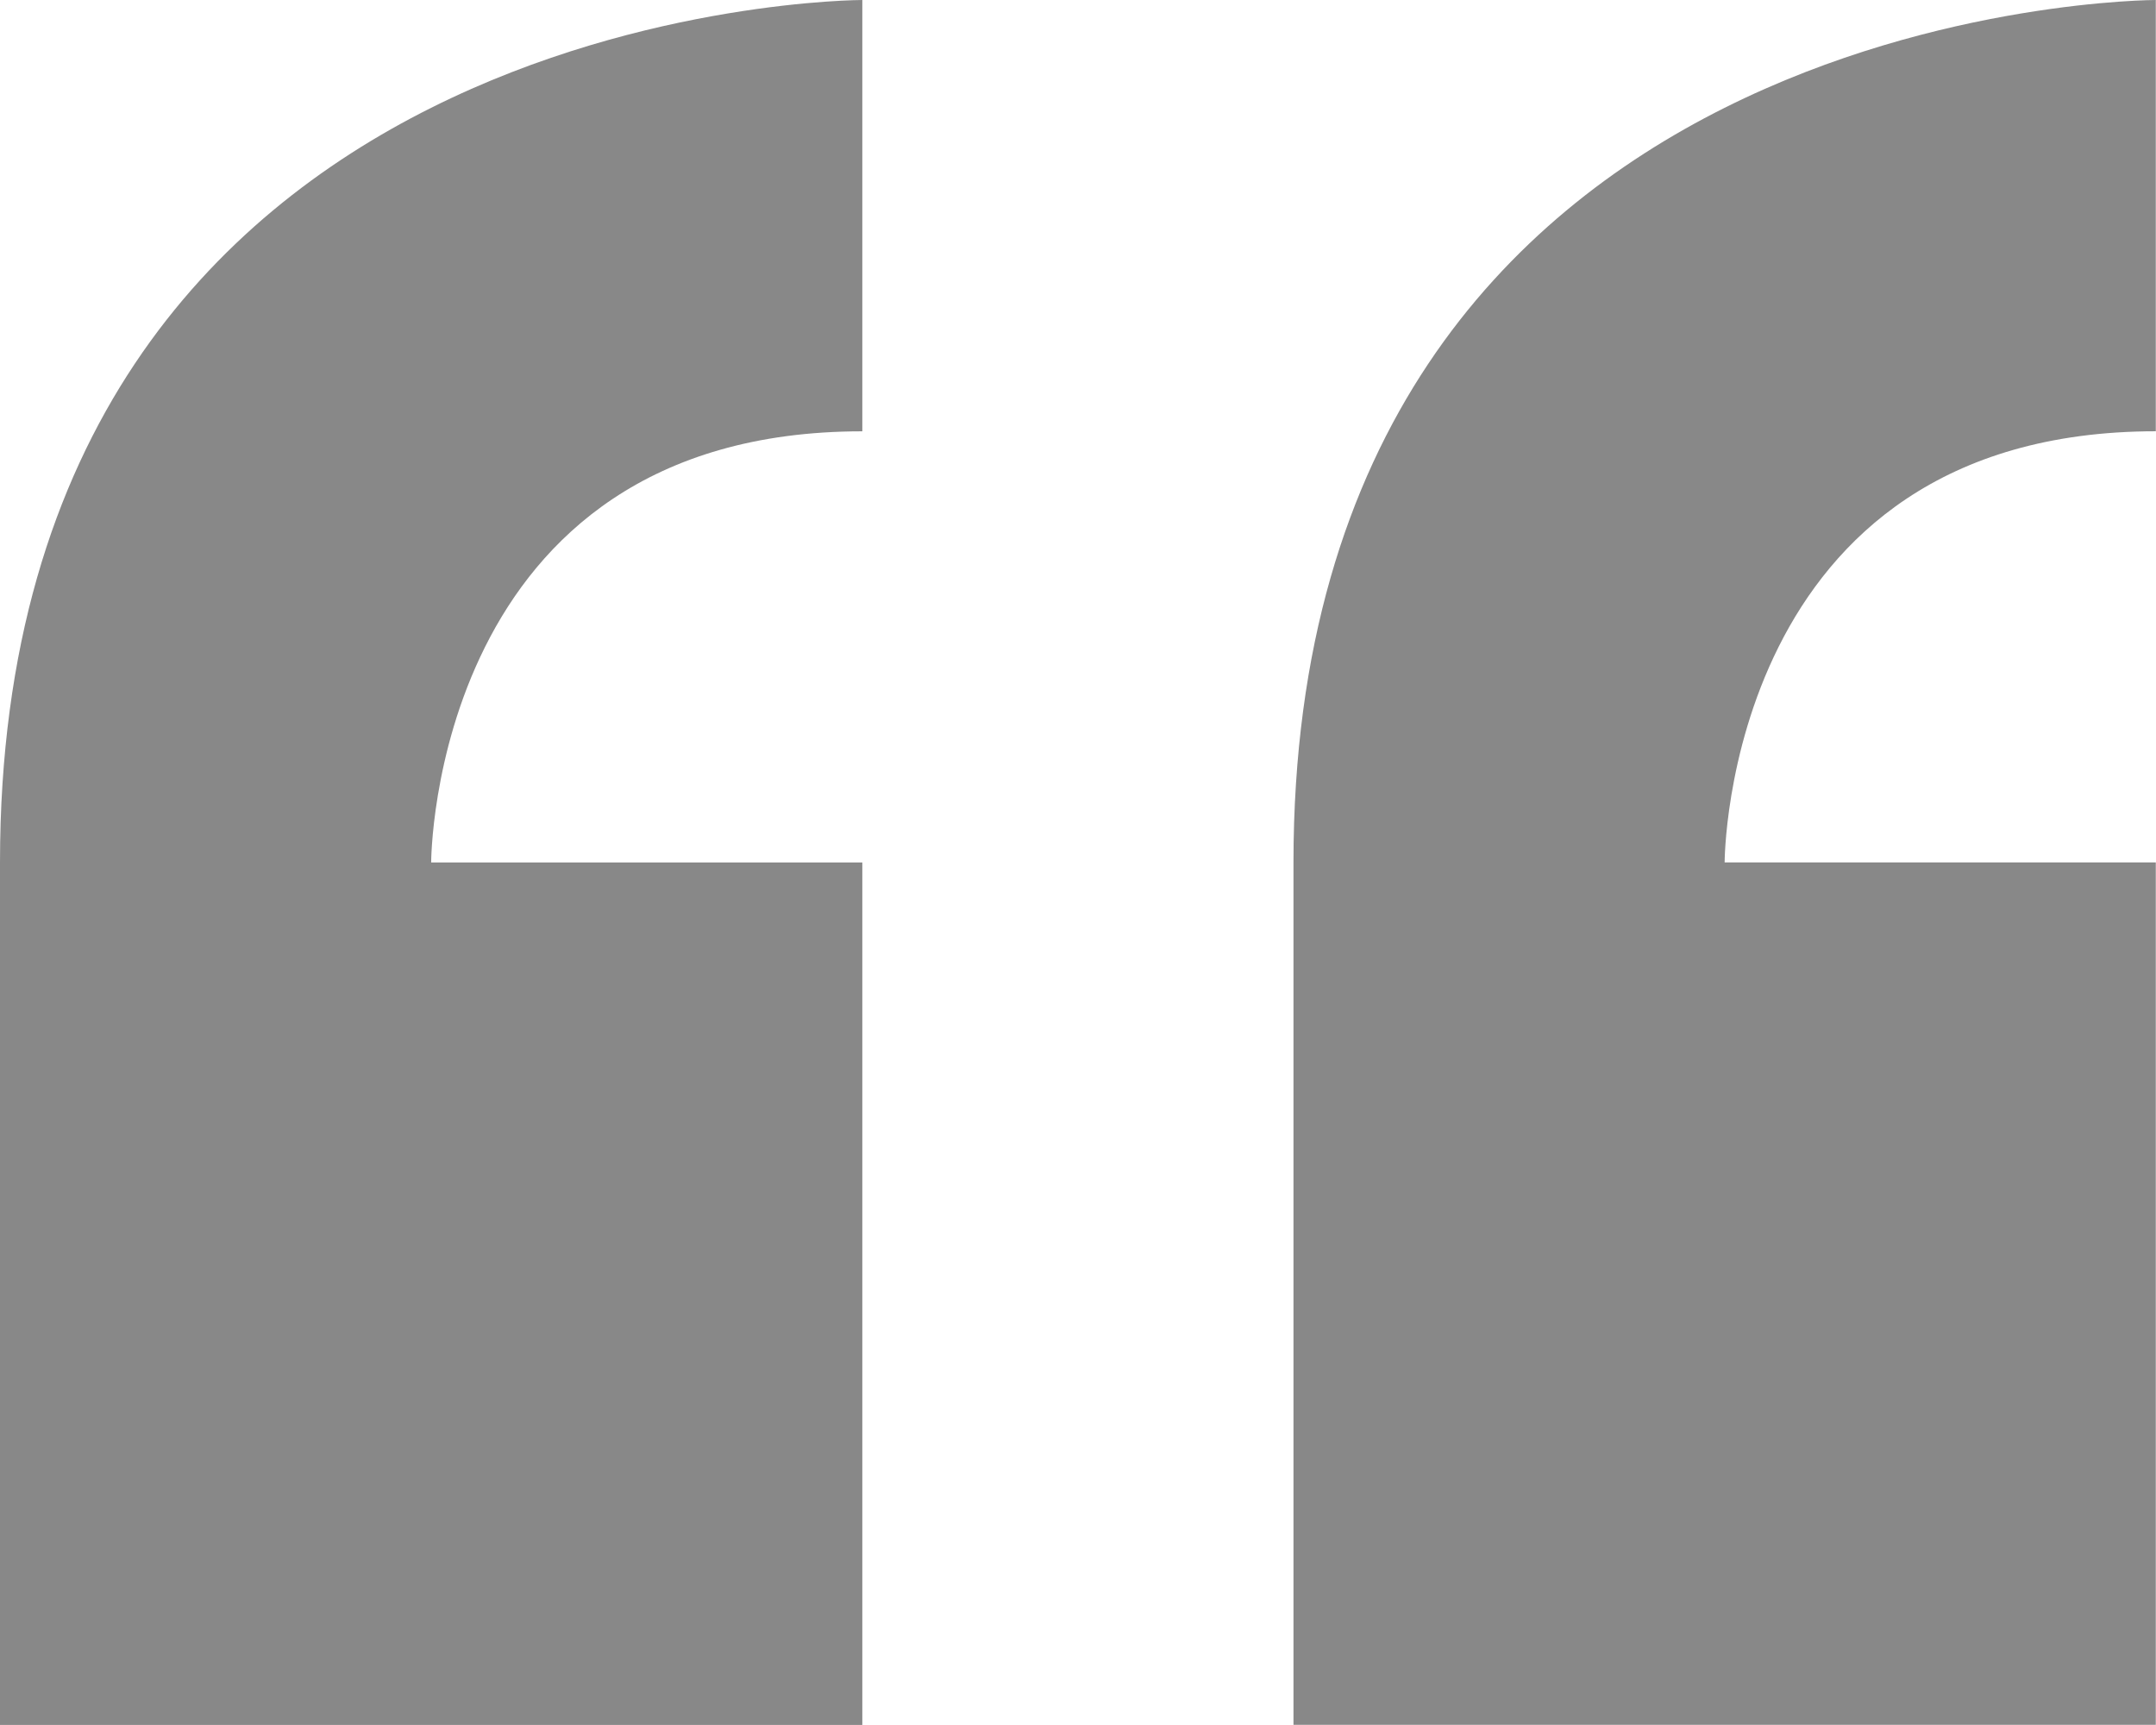
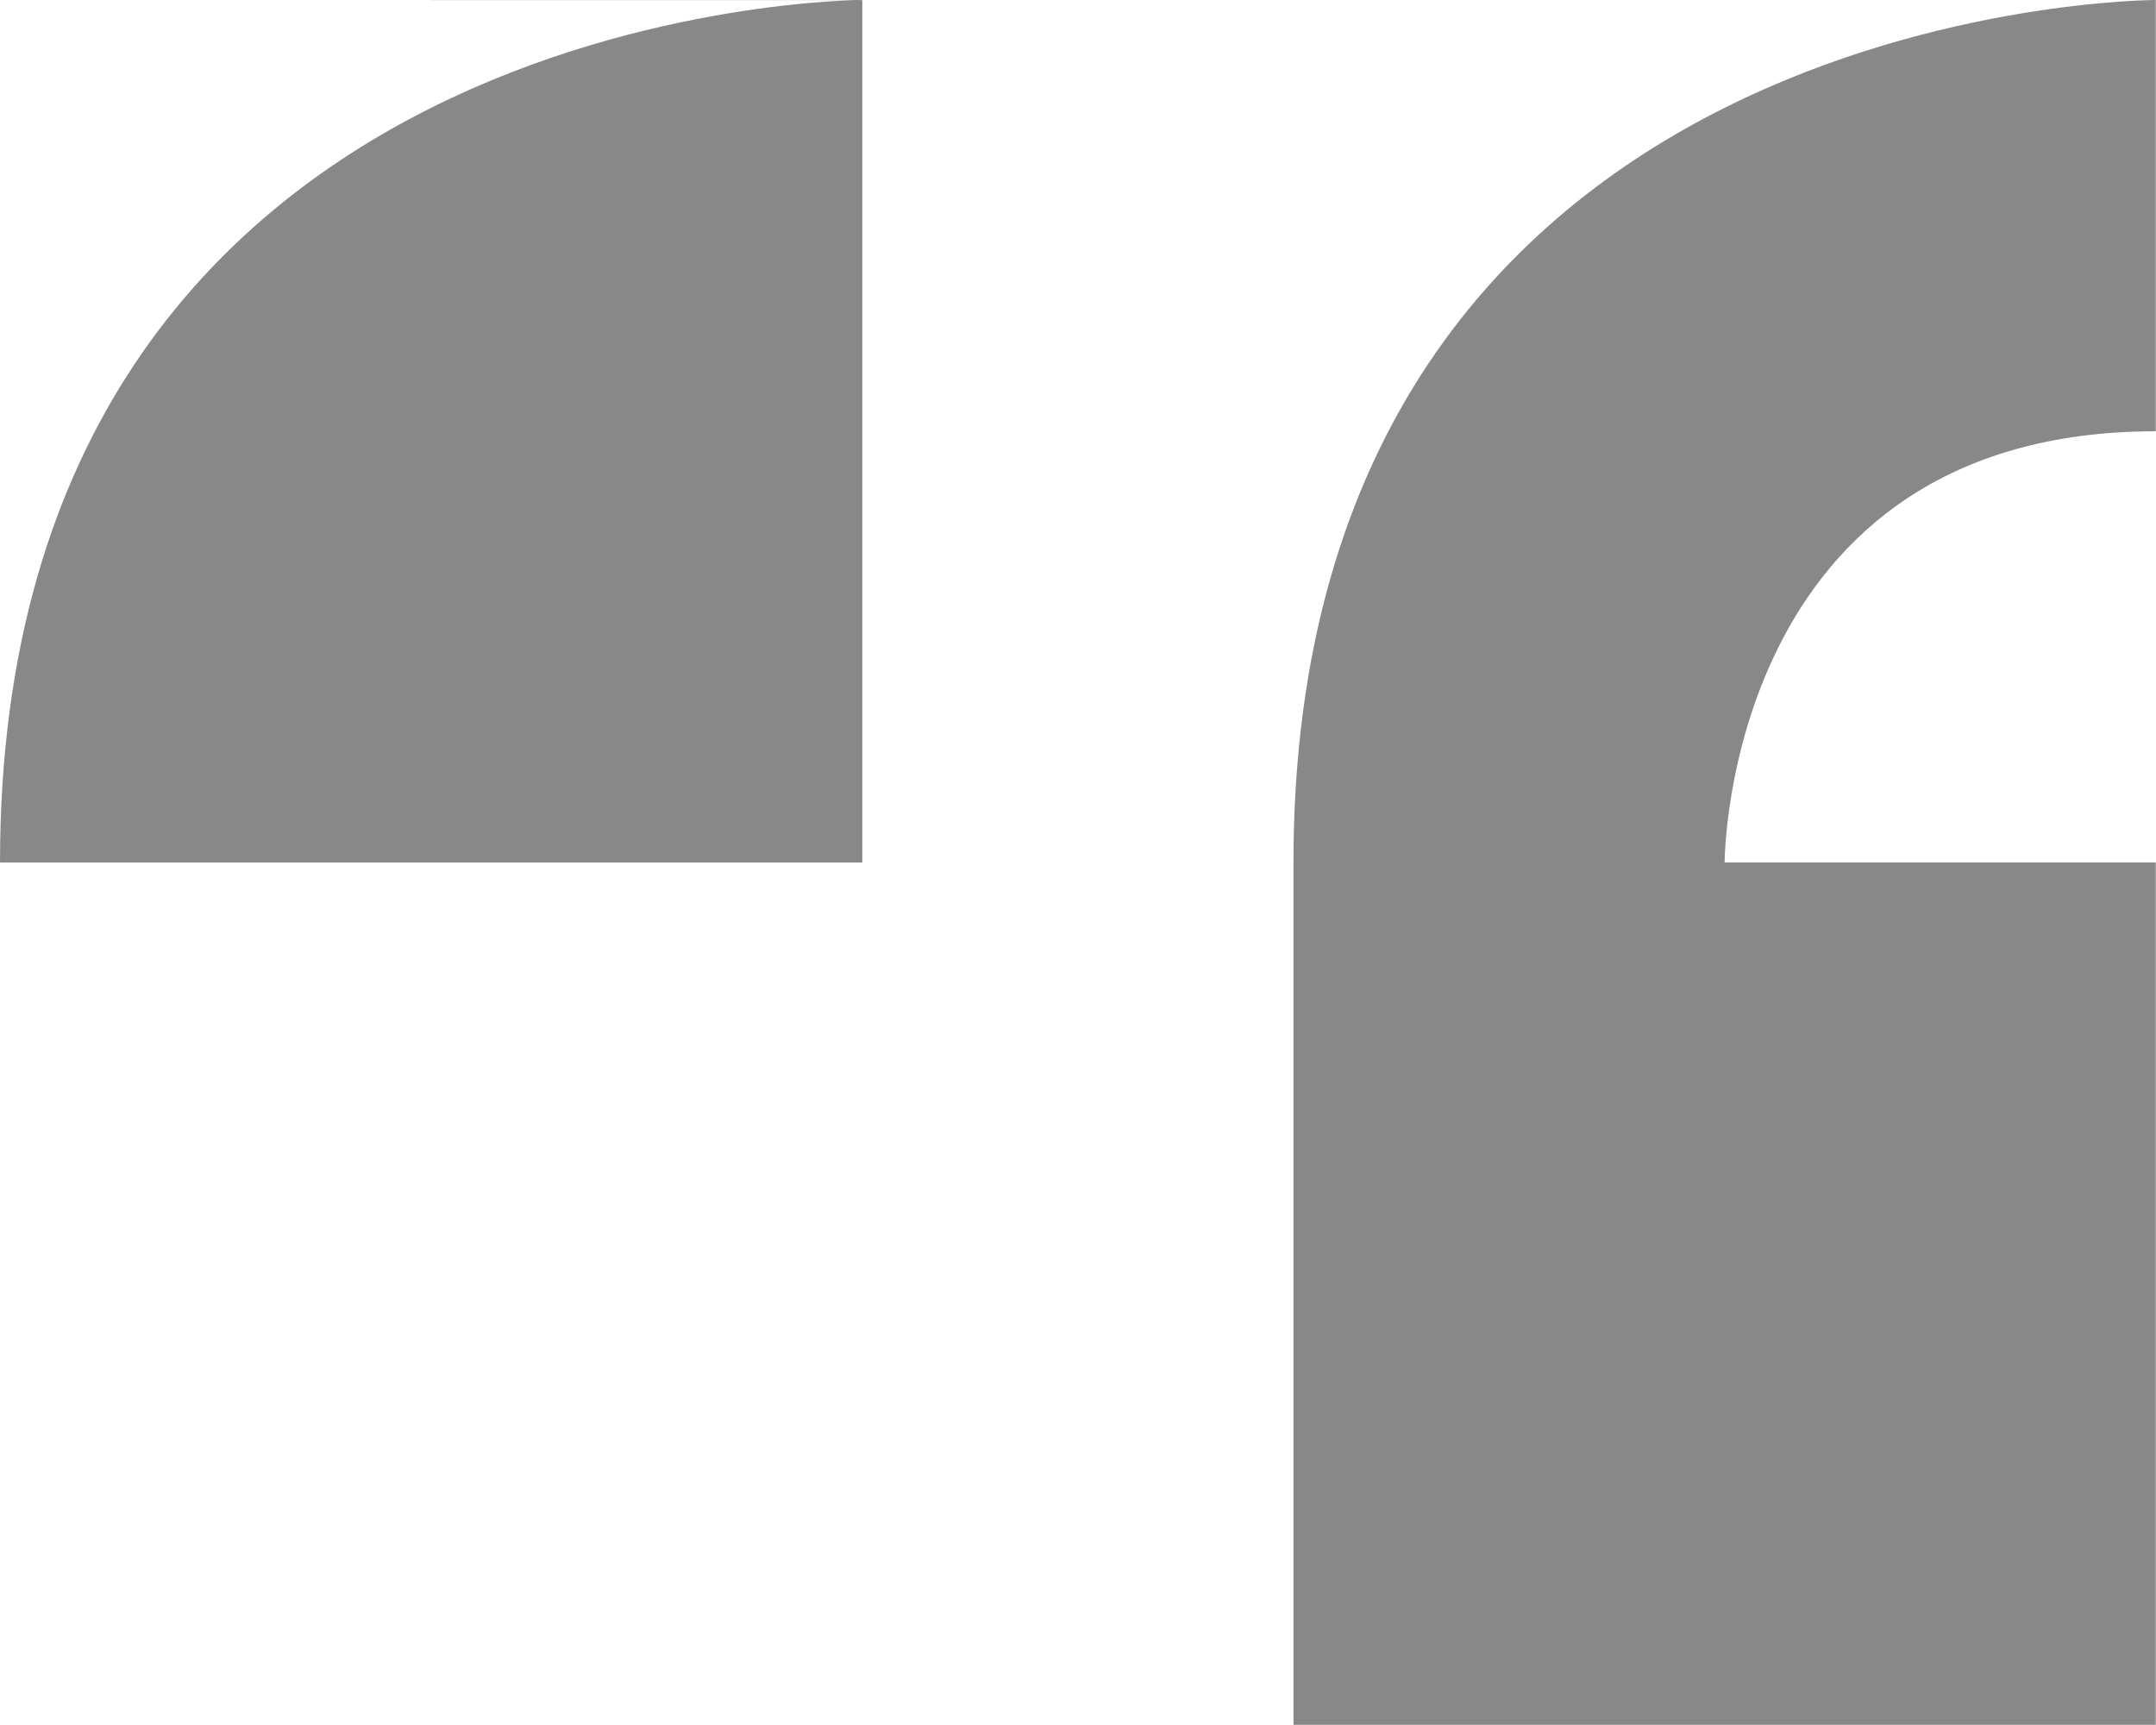
<svg xmlns="http://www.w3.org/2000/svg" width="42.004" height="33.604" viewBox="0 0 42.004 33.604">
-   <path id="Icon_metro-quote" data-name="Icon metro-quote" d="M8.355,26.442v16.8h16.8v-16.8h-8.4s0-8.4,8.4-8.4V9.64s-16.8,0-16.8,16.8Zm42-8.4V9.64s-16.8,0-16.8,16.8v16.8h16.8v-16.8h-8.4S41.958,18.041,50.359,18.041Z" transform="translate(-8.355 -9.64)" opacity="0.468" />
+   <path id="Icon_metro-quote" data-name="Icon metro-quote" d="M8.355,26.442h16.8v-16.8h-8.4s0-8.4,8.4-8.4V9.64s-16.8,0-16.8,16.8Zm42-8.4V9.64s-16.8,0-16.8,16.8v16.8h16.8v-16.8h-8.4S41.958,18.041,50.359,18.041Z" transform="translate(-8.355 -9.64)" opacity="0.468" />
</svg>